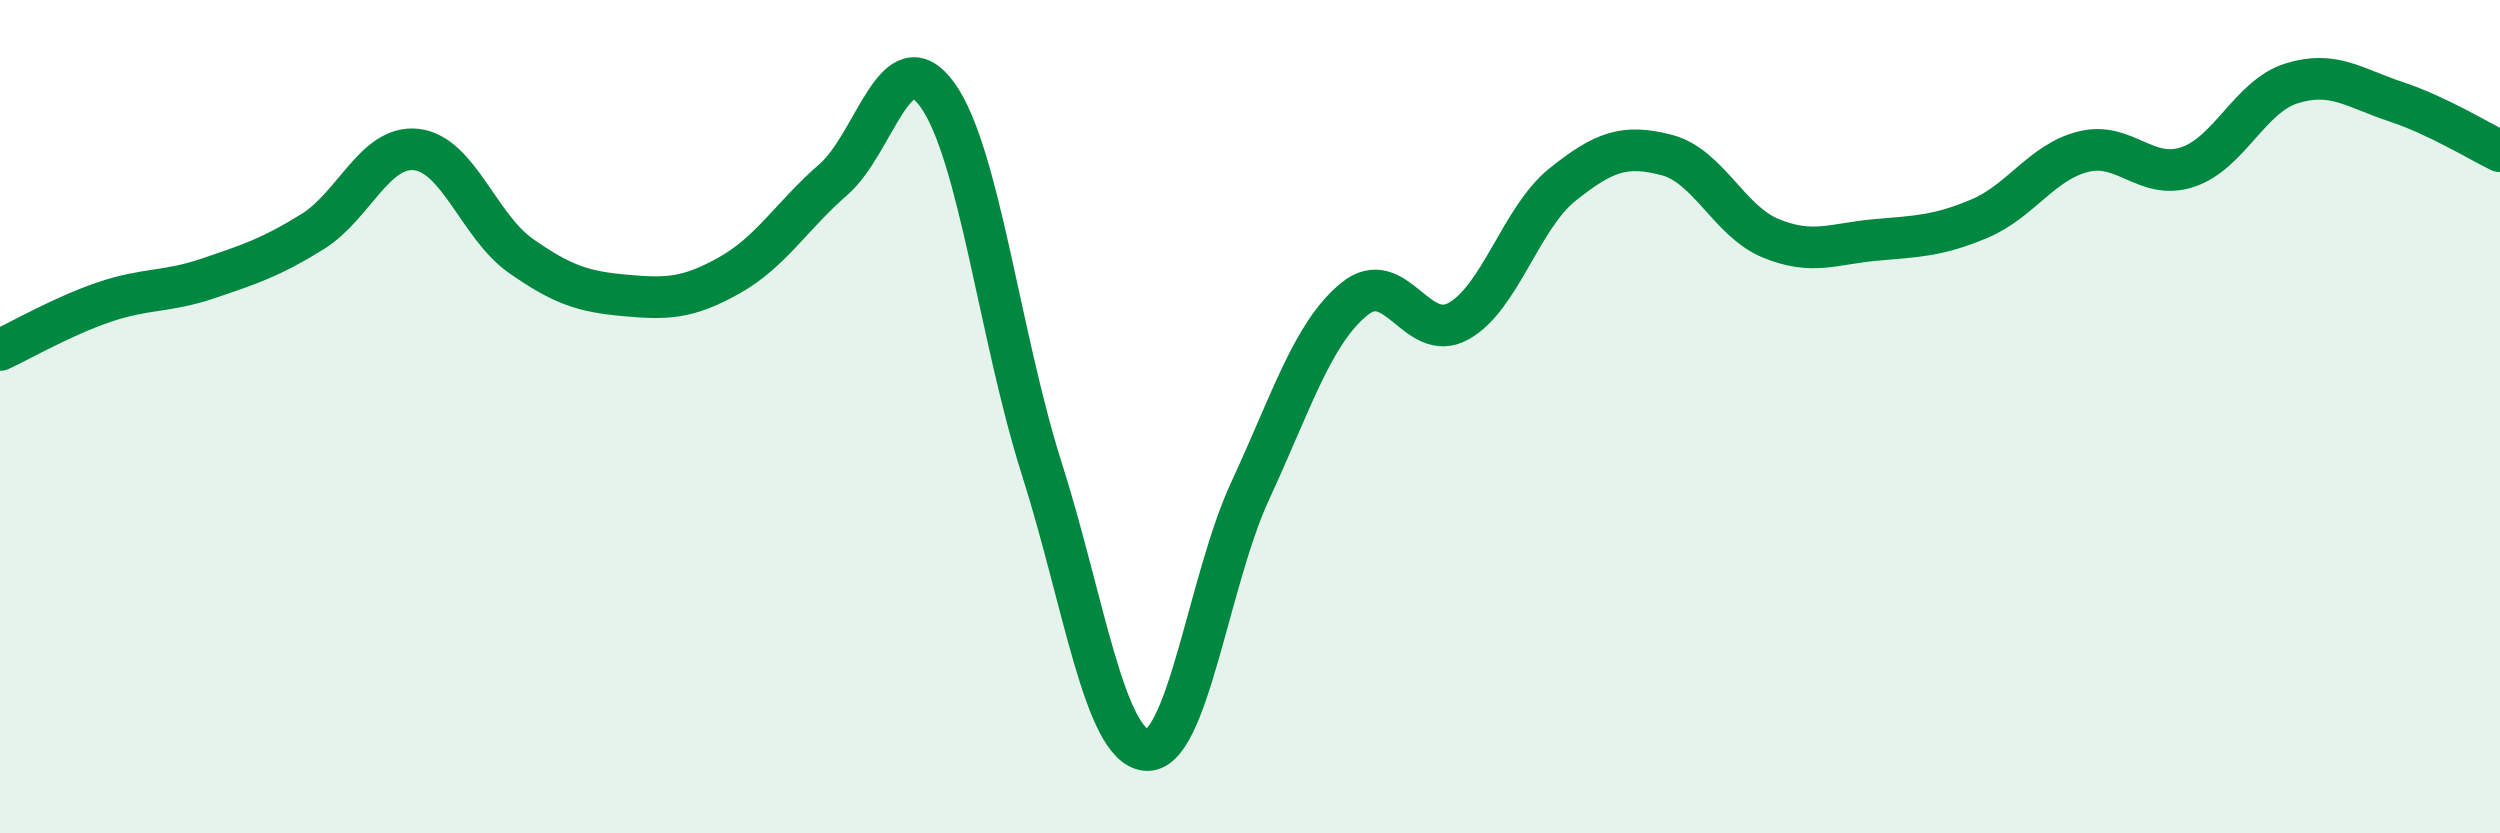
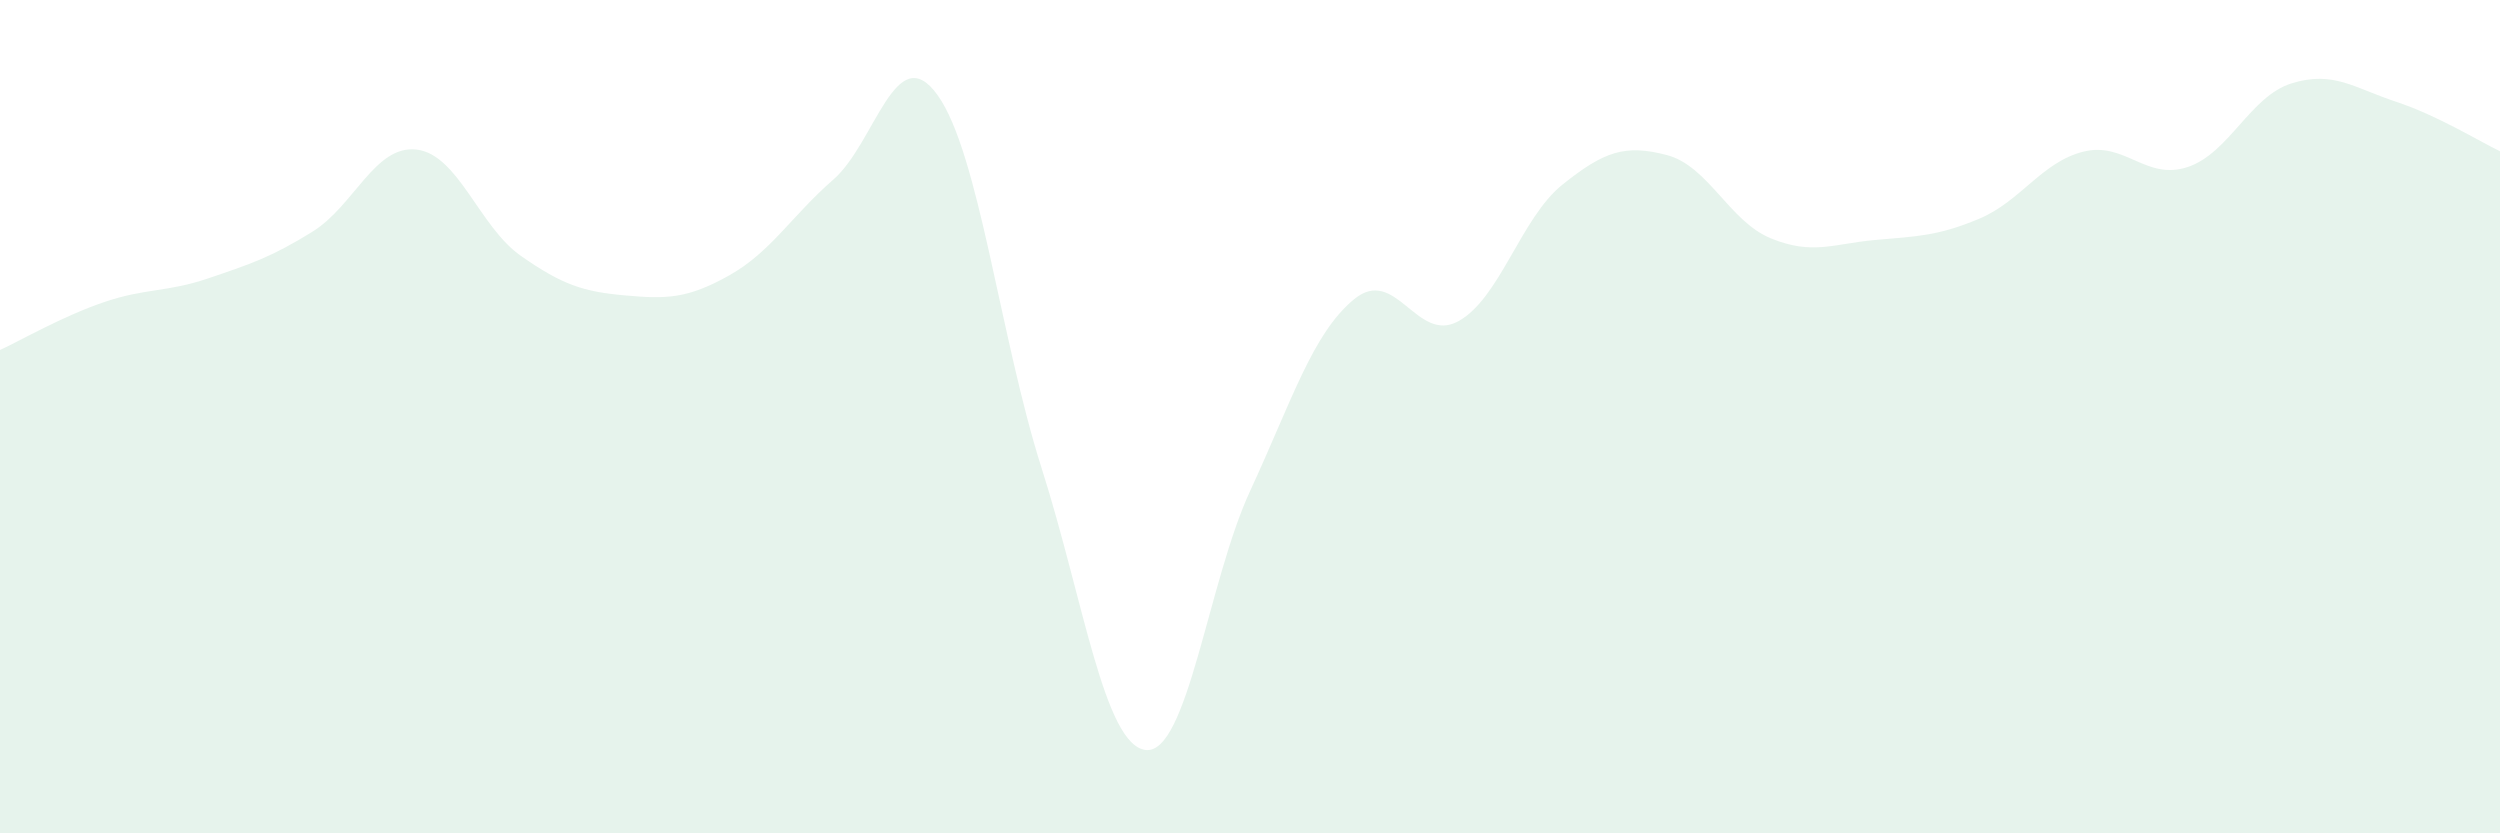
<svg xmlns="http://www.w3.org/2000/svg" width="60" height="20" viewBox="0 0 60 20">
  <path d="M 0,8.4 C 0.5,8.17 1.5,7.59 2.5,7.25 C 3.5,6.91 4,7.02 5,6.68 C 6,6.34 6.5,6.18 7.5,5.56 C 8.5,4.94 9,3.47 10,3.59 C 11,3.71 11.5,5.44 12.5,6.14 C 13.5,6.84 14,7 15,7.09 C 16,7.18 16.5,7.17 17.5,6.61 C 18.5,6.05 19,5.18 20,4.31 C 21,3.44 21.5,0.89 22.5,2.28 C 23.5,3.67 24,8.1 25,11.24 C 26,14.38 26.5,17.89 27.5,18 C 28.5,18.11 29,13.95 30,11.79 C 31,9.63 31.5,8 32.5,7.18 C 33.5,6.36 34,8.26 35,7.71 C 36,7.16 36.5,5.23 37.5,4.43 C 38.5,3.63 39,3.46 40,3.72 C 41,3.98 41.5,5.31 42.5,5.72 C 43.5,6.13 44,5.85 45,5.76 C 46,5.67 46.5,5.67 47.5,5.25 C 48.5,4.83 49,3.89 50,3.64 C 51,3.39 51.5,4.34 52.5,4.01 C 53.5,3.68 54,2.31 55,2 C 56,1.69 56.5,2.11 57.5,2.44 C 58.5,2.77 59.5,3.39 60,3.63L60 20L0 20Z" fill="#008740" opacity="0.1" stroke-linecap="round" stroke-linejoin="round" />
-   <path d="M 0,8.4 C 0.5,8.17 1.5,7.59 2.5,7.25 C 3.5,6.91 4,7.02 5,6.68 C 6,6.34 6.5,6.18 7.5,5.56 C 8.5,4.94 9,3.47 10,3.59 C 11,3.71 11.5,5.44 12.5,6.14 C 13.5,6.84 14,7 15,7.09 C 16,7.18 16.5,7.17 17.5,6.61 C 18.5,6.05 19,5.18 20,4.31 C 21,3.44 21.5,0.89 22.5,2.28 C 23.5,3.67 24,8.1 25,11.24 C 26,14.38 26.5,17.89 27.5,18 C 28.5,18.11 29,13.95 30,11.79 C 31,9.63 31.5,8 32.5,7.18 C 33.5,6.36 34,8.26 35,7.71 C 36,7.16 36.5,5.23 37.5,4.43 C 38.5,3.63 39,3.46 40,3.72 C 41,3.98 41.5,5.31 42.5,5.72 C 43.5,6.13 44,5.85 45,5.76 C 46,5.67 46.5,5.67 47.5,5.25 C 48.5,4.83 49,3.89 50,3.64 C 51,3.39 51.5,4.34 52.5,4.01 C 53.5,3.68 54,2.31 55,2 C 56,1.69 56.5,2.11 57.5,2.44 C 58.5,2.77 59.5,3.39 60,3.63" stroke="#008740" stroke-width="1" fill="none" stroke-linecap="round" stroke-linejoin="round" />
</svg>